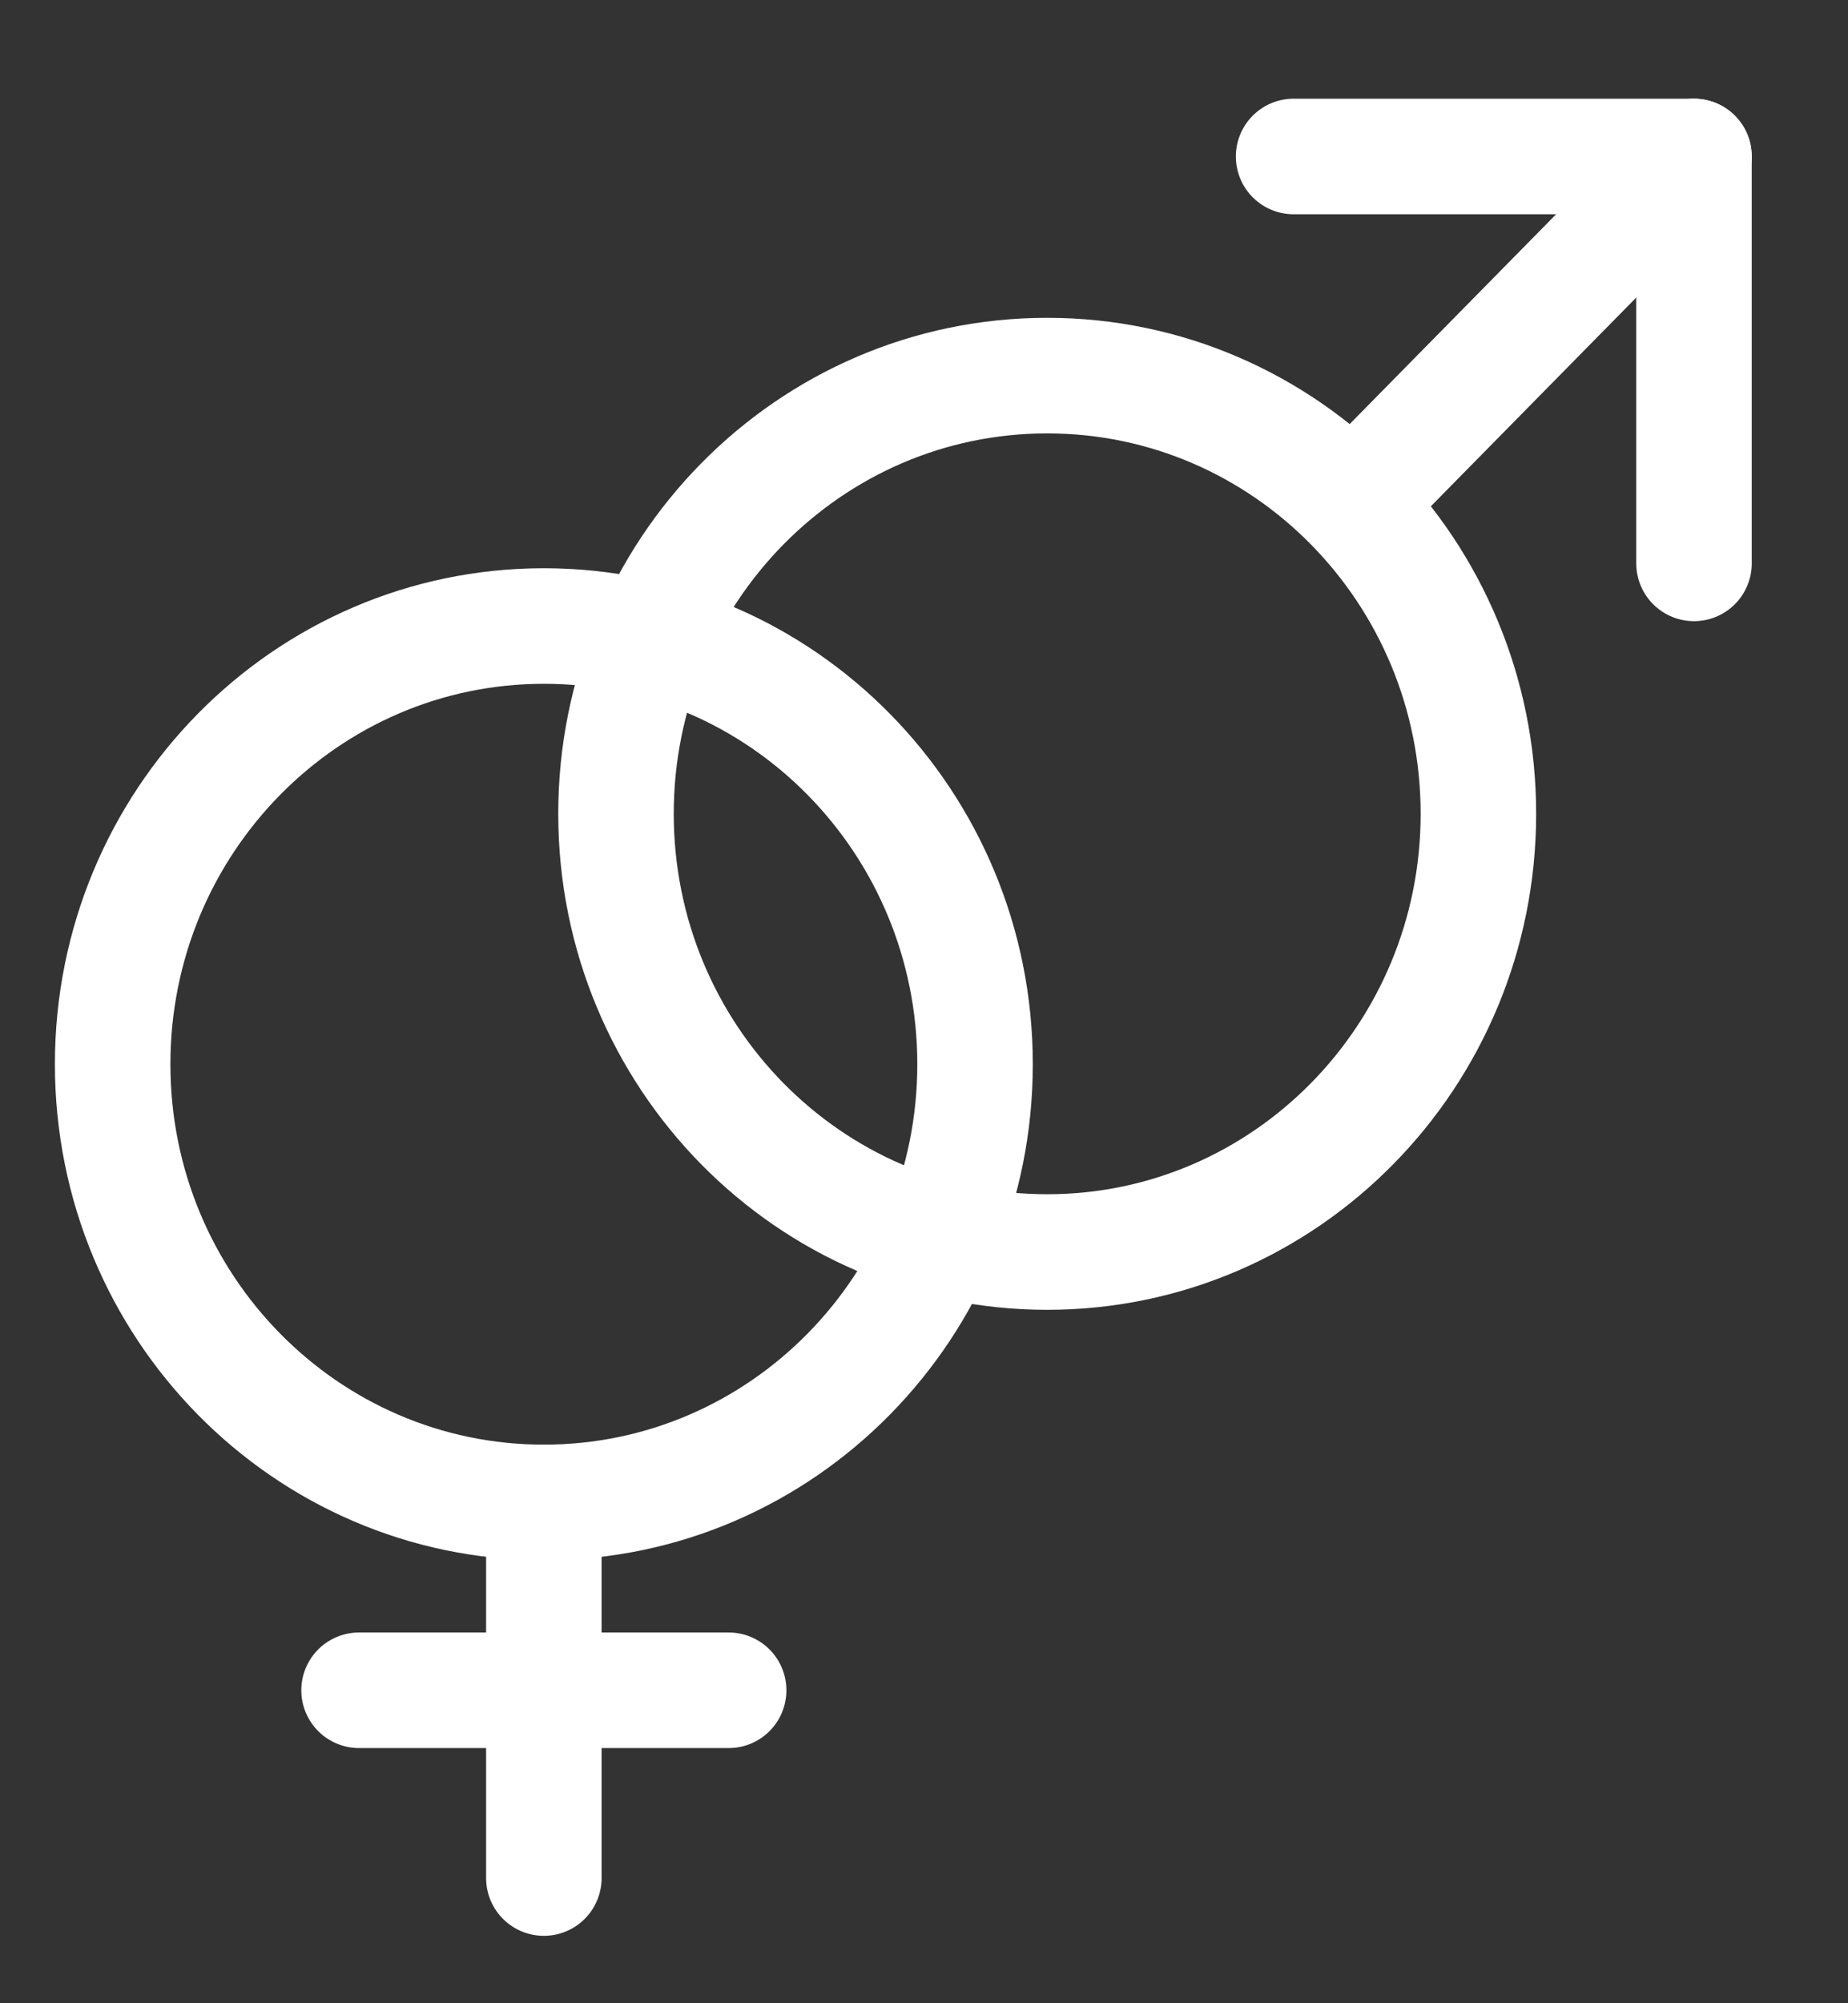
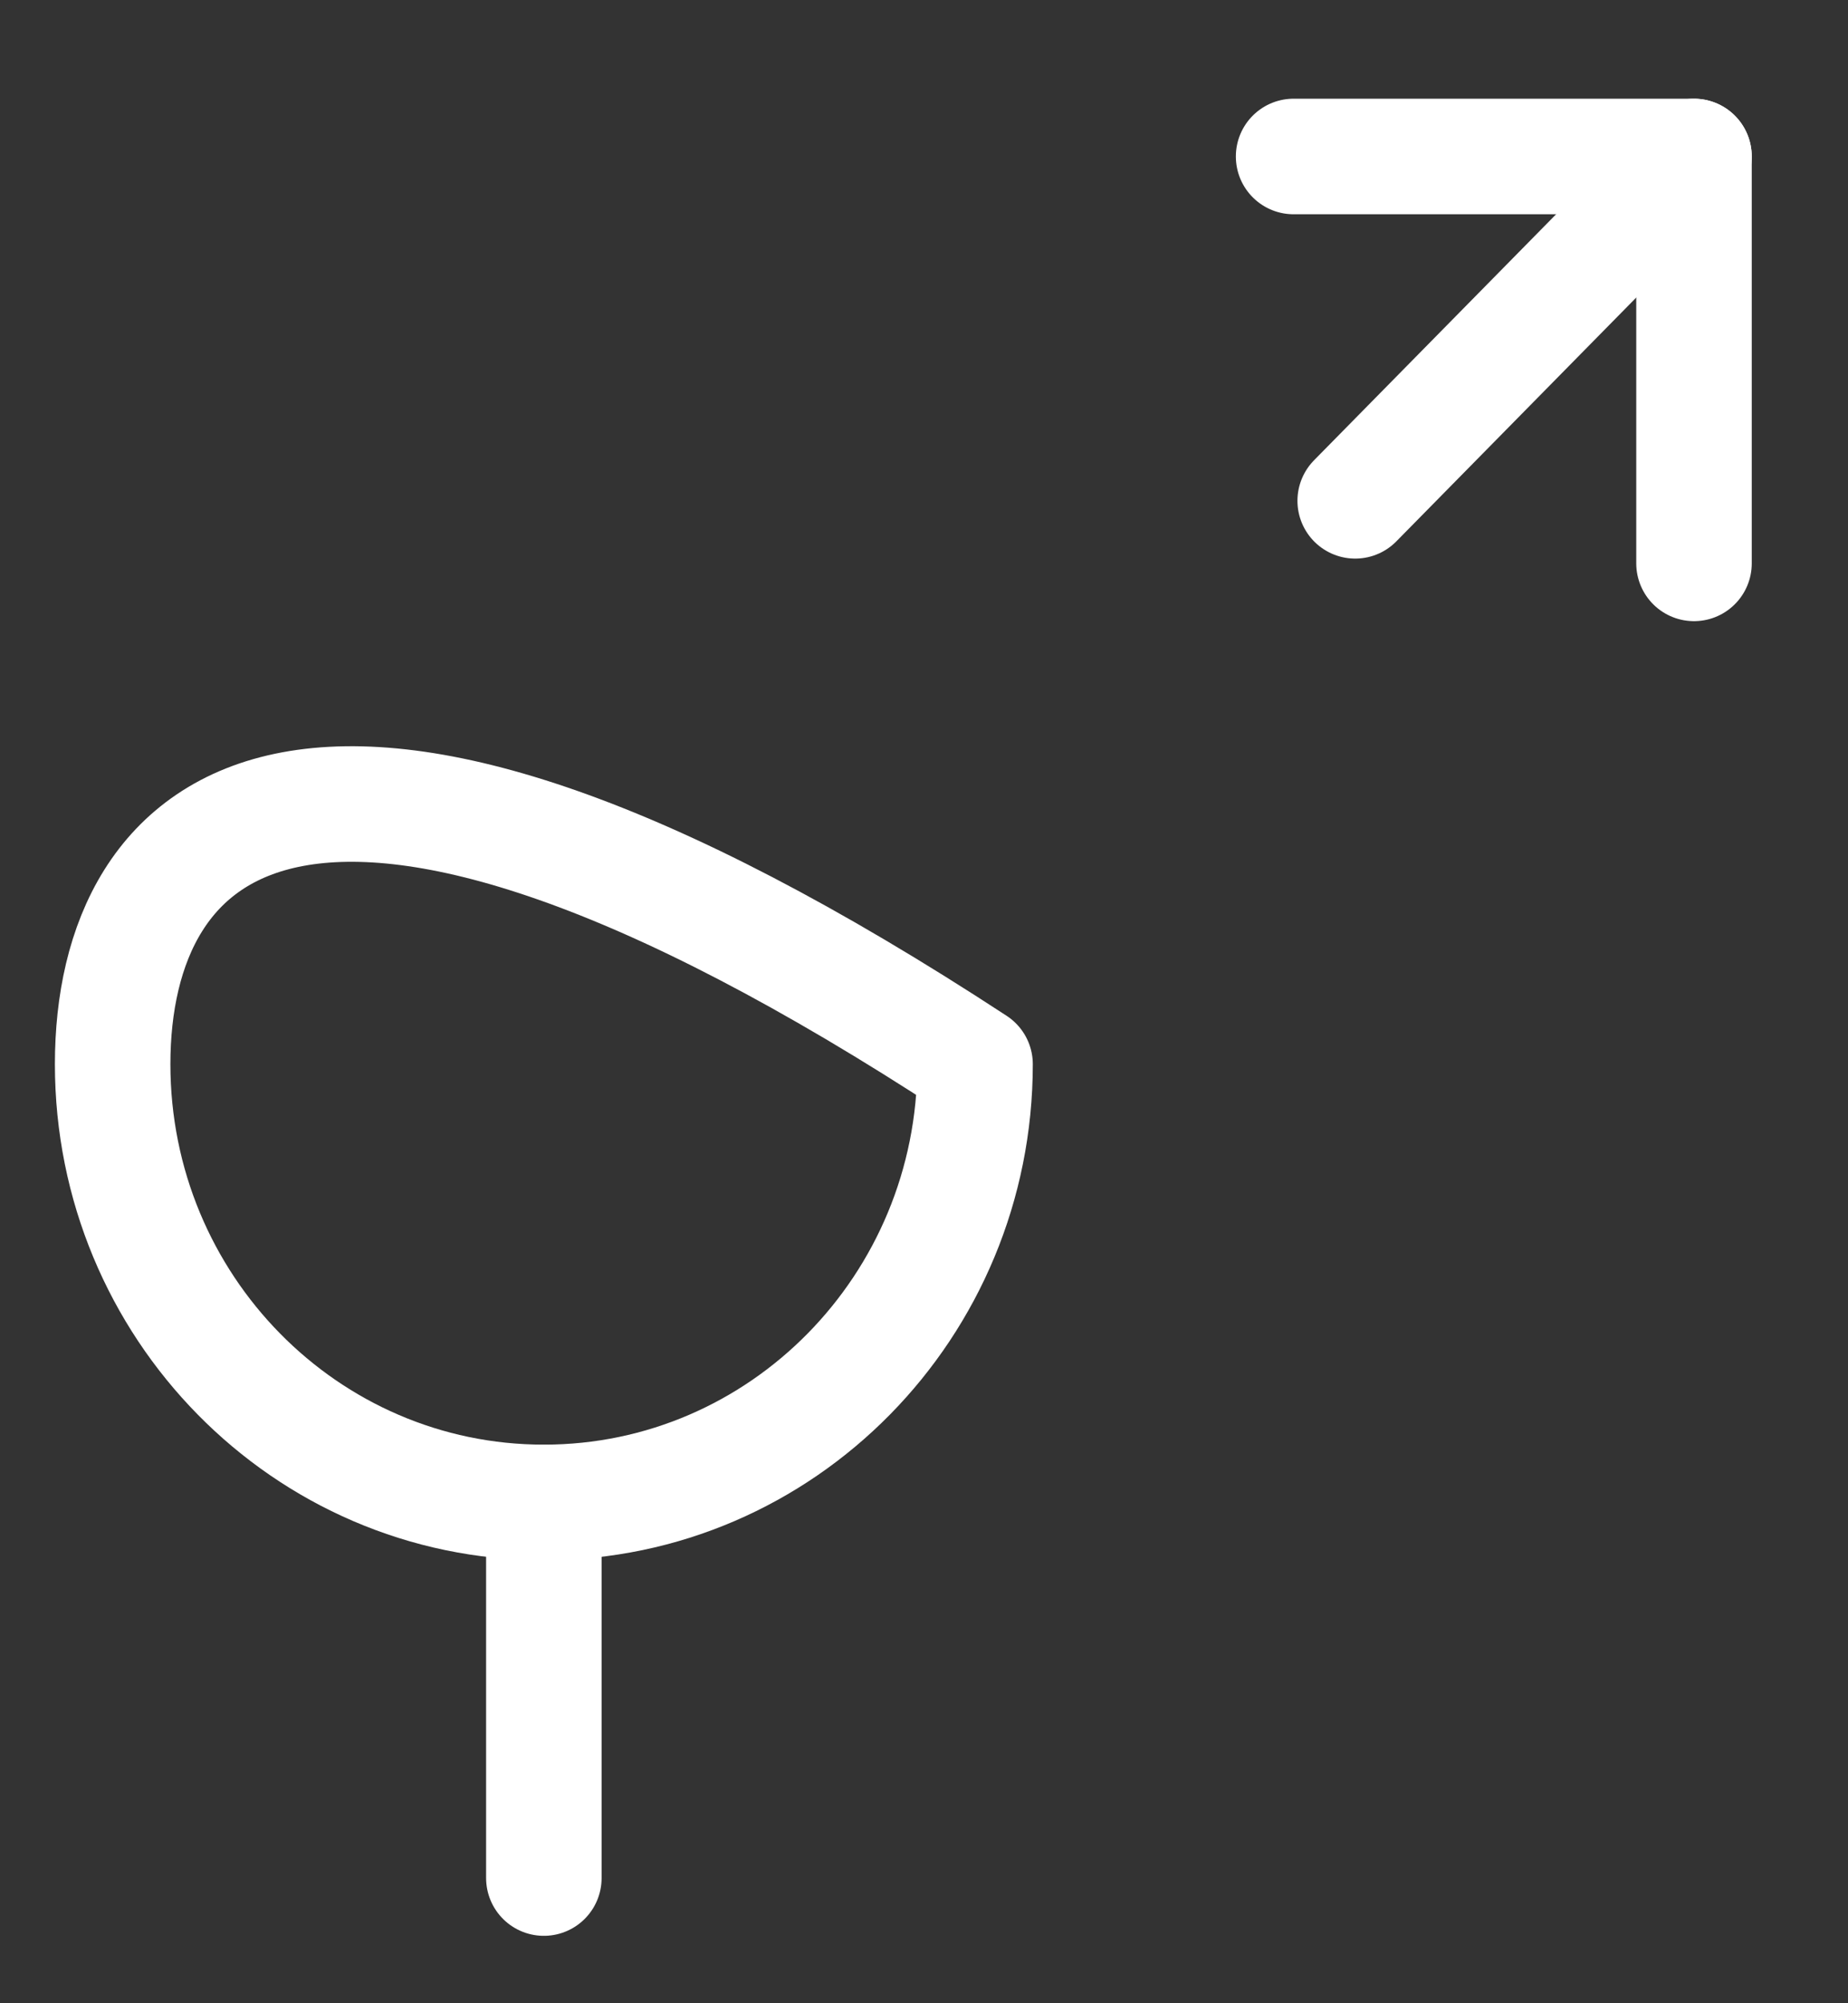
<svg xmlns="http://www.w3.org/2000/svg" width="24" height="26" viewBox="0 0 24 26" fill="none">
  <rect x="0" y="0" width="24" height="26" fill="#333333" stroke="none" />
-   <path d="M13.6 16.25C16.693 16.25 19.2 13.704 19.2 10.562C19.2 7.421 16.693 4.875 13.6 4.875C10.507 4.875 8 7.421 8 10.562C8 13.704 10.507 16.25 13.6 16.25Z" stroke="white" stroke-width="1.5" stroke-linecap="round" stroke-linejoin="round" />
  <path d="M22 2.031L17.6 6.5" stroke="white" stroke-width="1.5" stroke-linecap="round" stroke-linejoin="round" />
  <path d="M16.8 2.031H22V7.312" stroke="white" stroke-width="1.5" stroke-linecap="round" stroke-linejoin="round" />
-   <path d="M7.063 19.5C10.156 19.5 12.663 16.954 12.663 13.812C12.663 10.671 10.156 8.125 7.063 8.125C3.97 8.125 1.463 10.671 1.463 13.812C1.463 16.954 3.97 19.5 7.063 19.5Z" stroke="white" stroke-width="1.5" stroke-linecap="round" stroke-linejoin="round" />
+   <path d="M7.063 19.5C10.156 19.5 12.663 16.954 12.663 13.812C3.97 8.125 1.463 10.671 1.463 13.812C1.463 16.954 3.97 19.5 7.063 19.5Z" stroke="white" stroke-width="1.5" stroke-linecap="round" stroke-linejoin="round" />
  <path d="M7.063 19.5V24.375" stroke="white" stroke-width="1.5" stroke-linecap="round" stroke-linejoin="round" />
-   <path d="M9.463 21.938H4.663" stroke="white" stroke-width="1.5" stroke-linecap="round" stroke-linejoin="round" />
</svg>